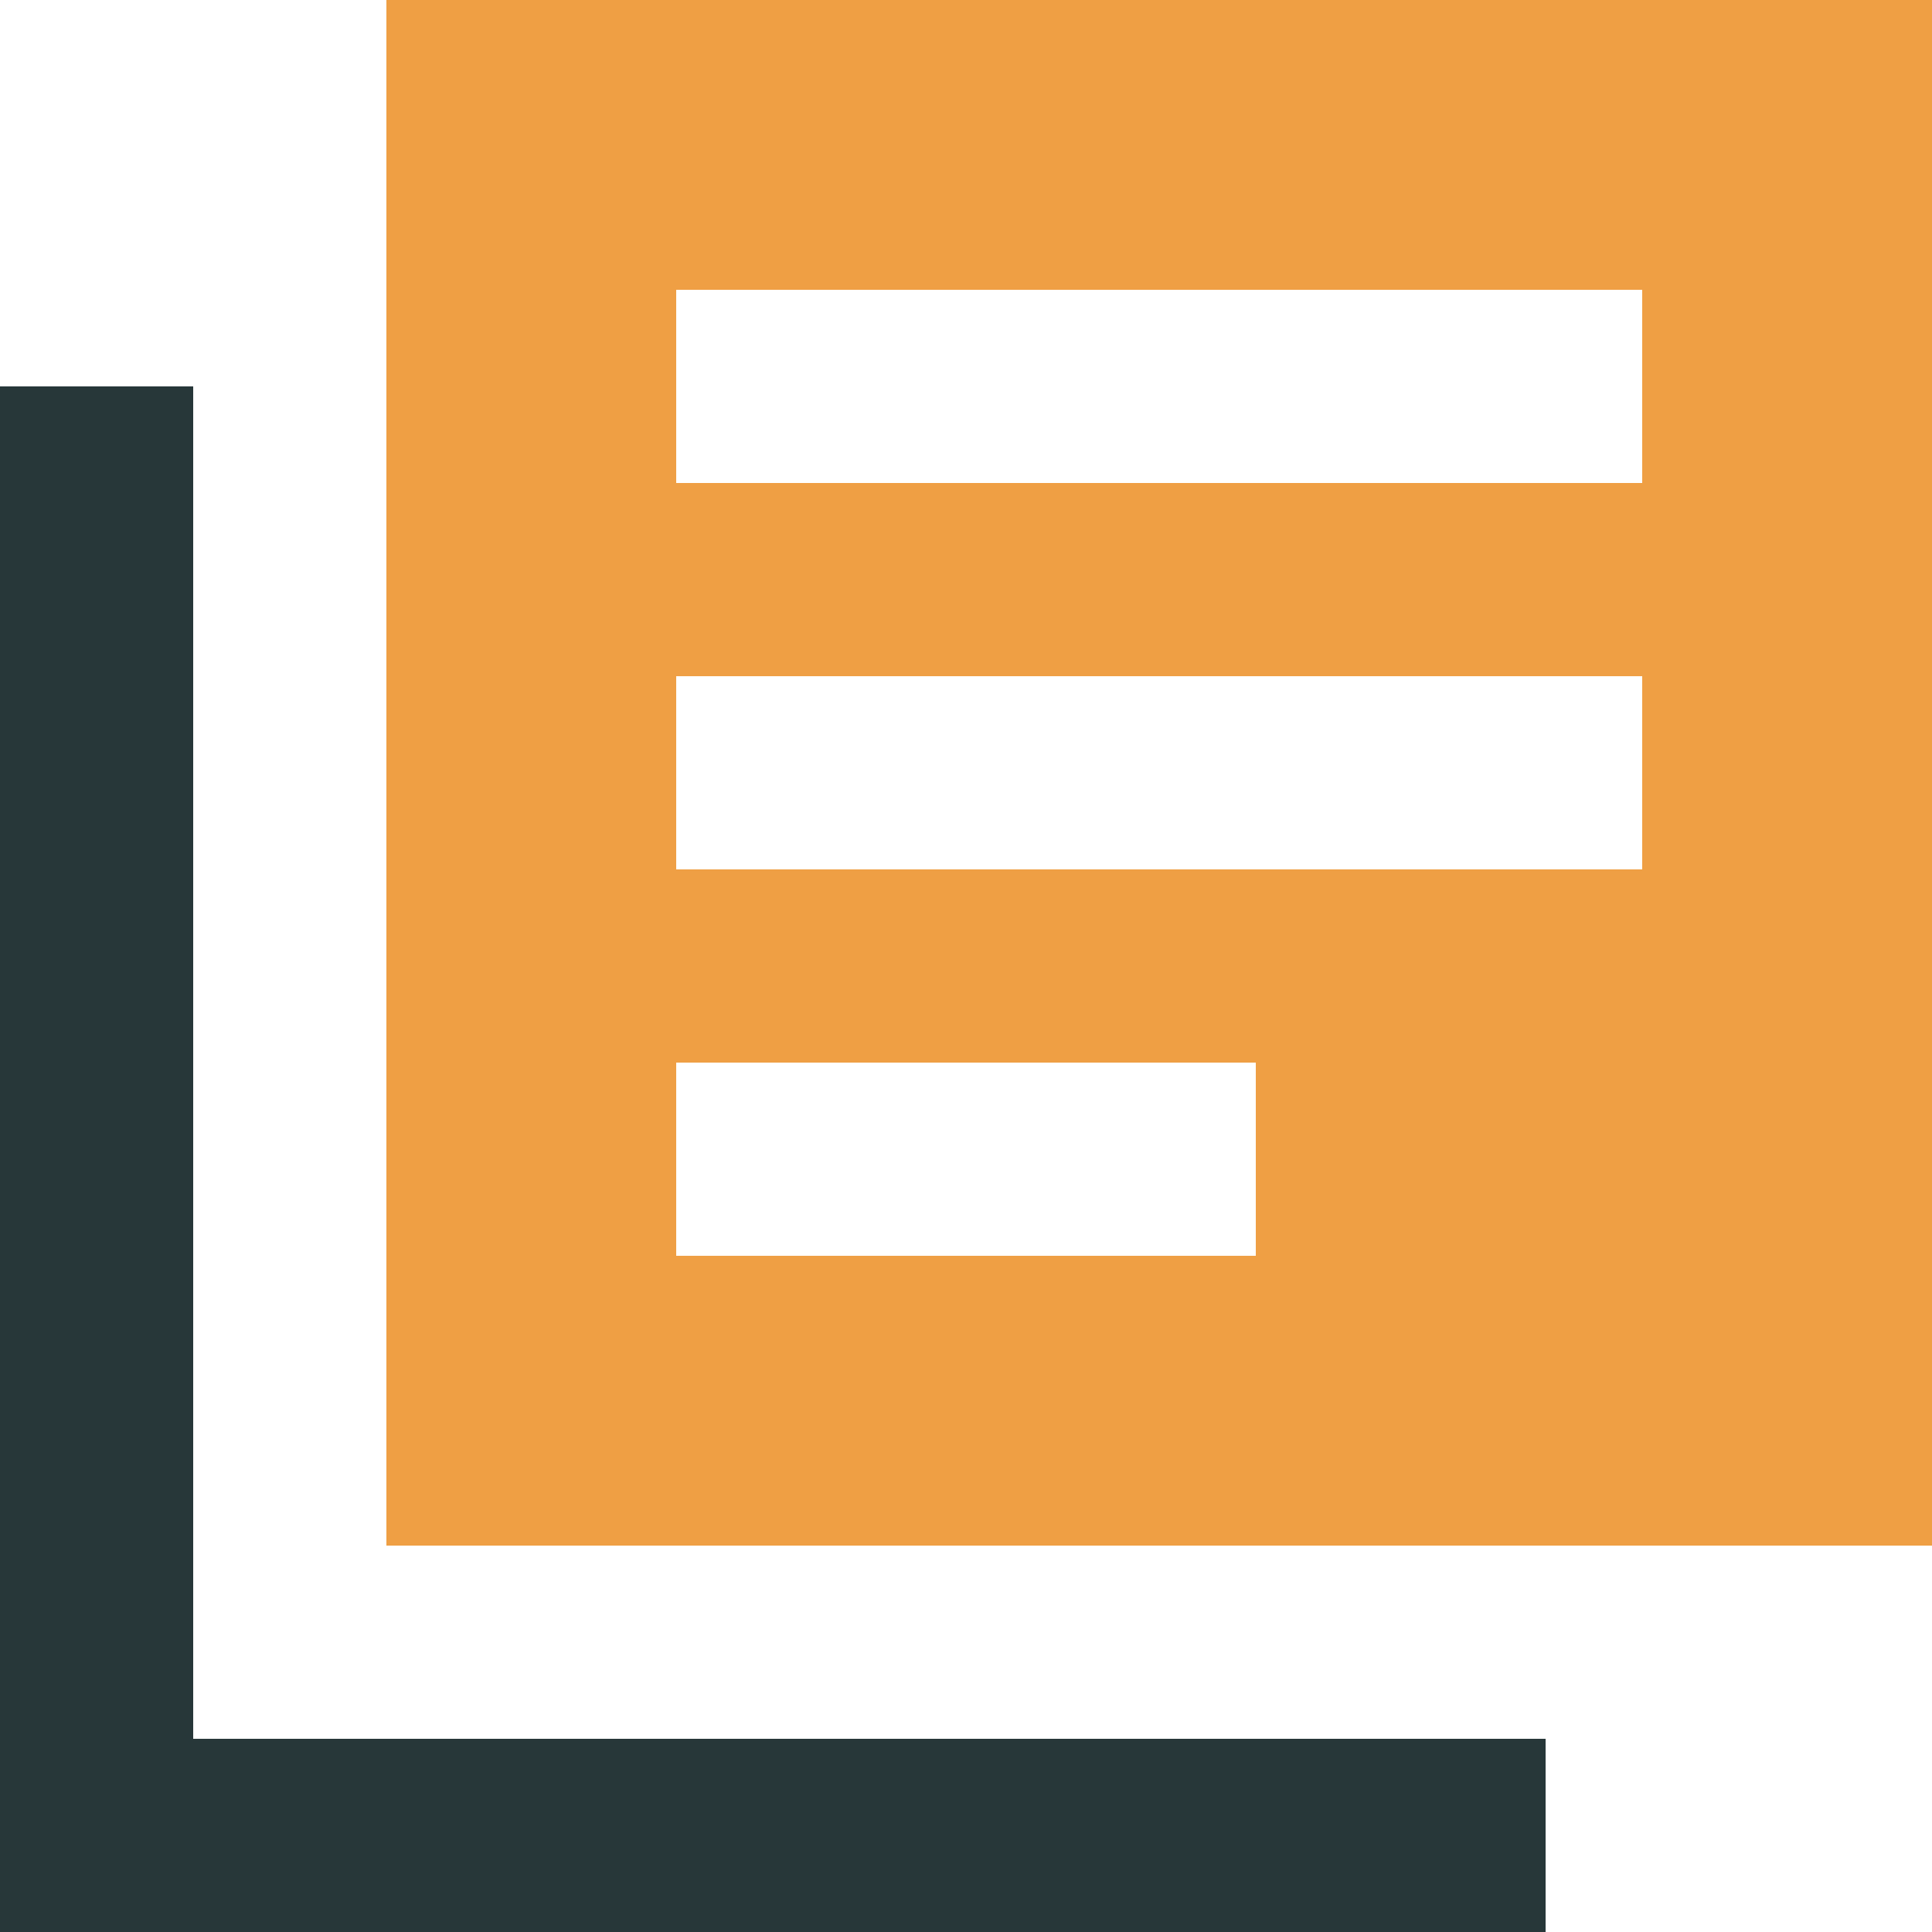
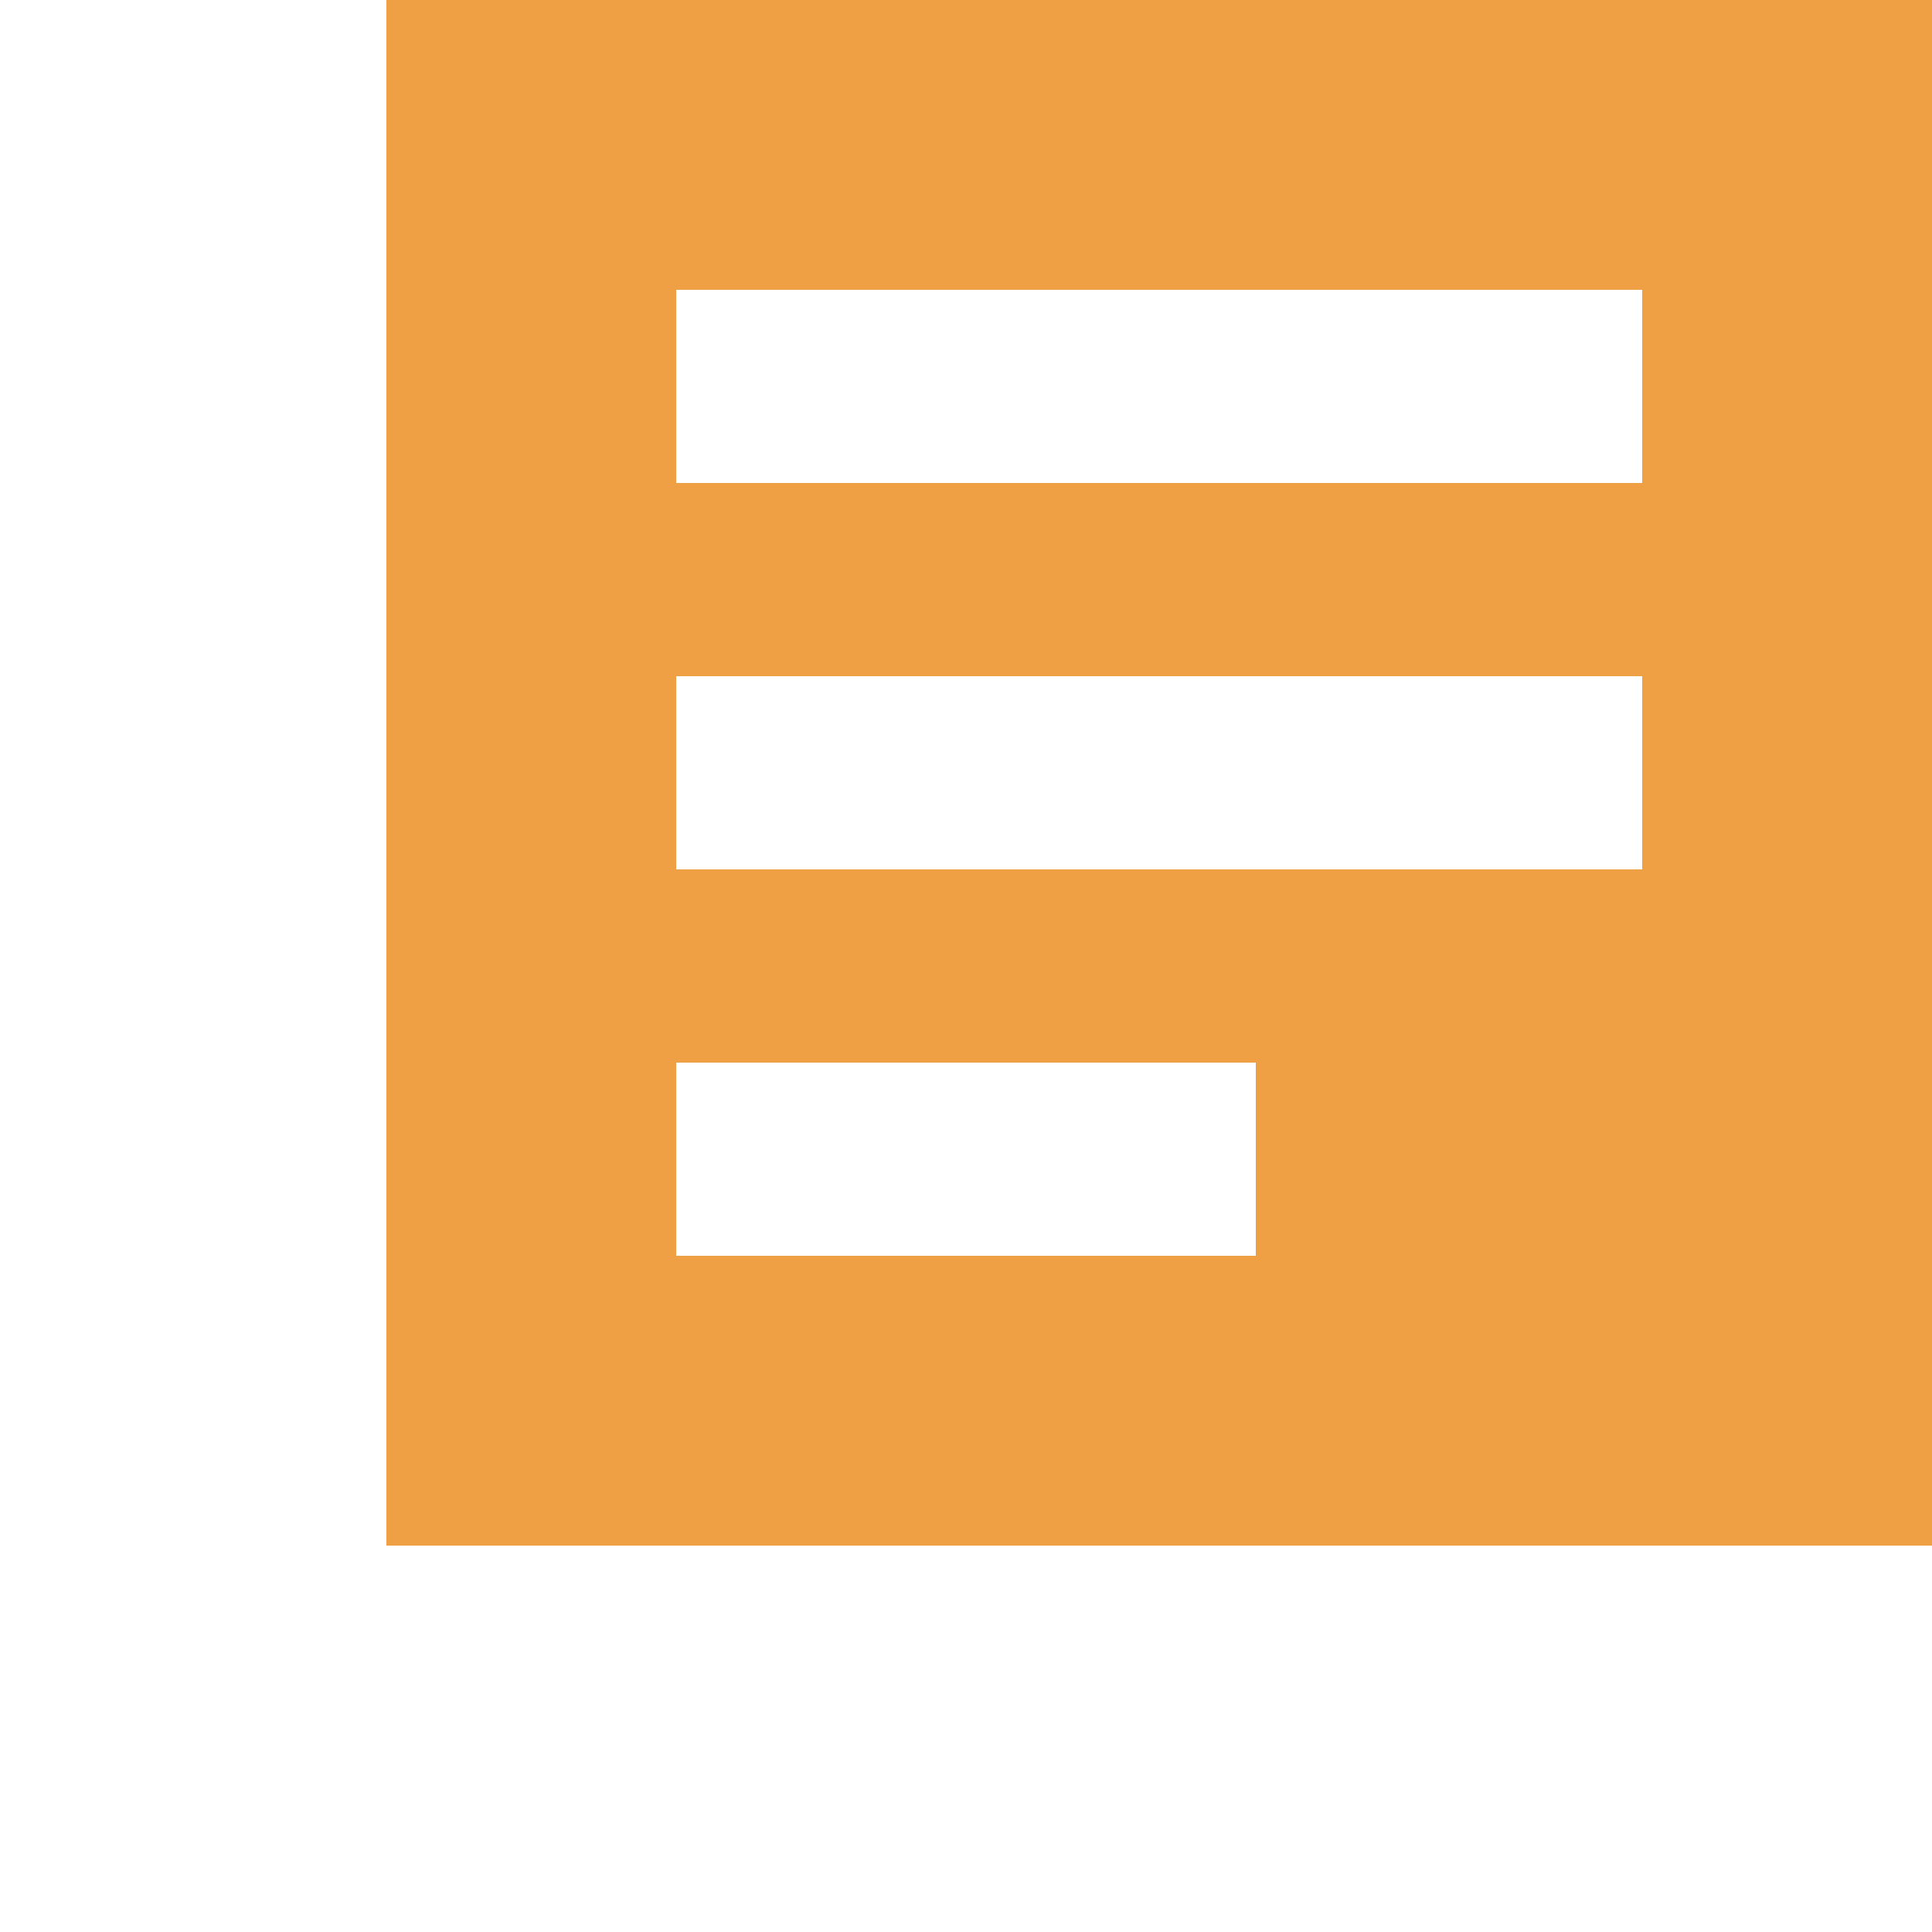
<svg xmlns="http://www.w3.org/2000/svg" fill="none" viewBox="0 0 60 60" preserveAspectRatio="xMidYMid meet">
-   <path fill="#273739" d="M6 12H0v48h48v-6H6V12Z" />
  <path fill="#EF9F44" fill-rule="evenodd" d="M12 0h48v48H12V0Zm9 27h30v-6H21v6Zm18 12H21v-6h18v6ZM21 15h30V9H21v6Z" clip-rule="evenodd" />
</svg>